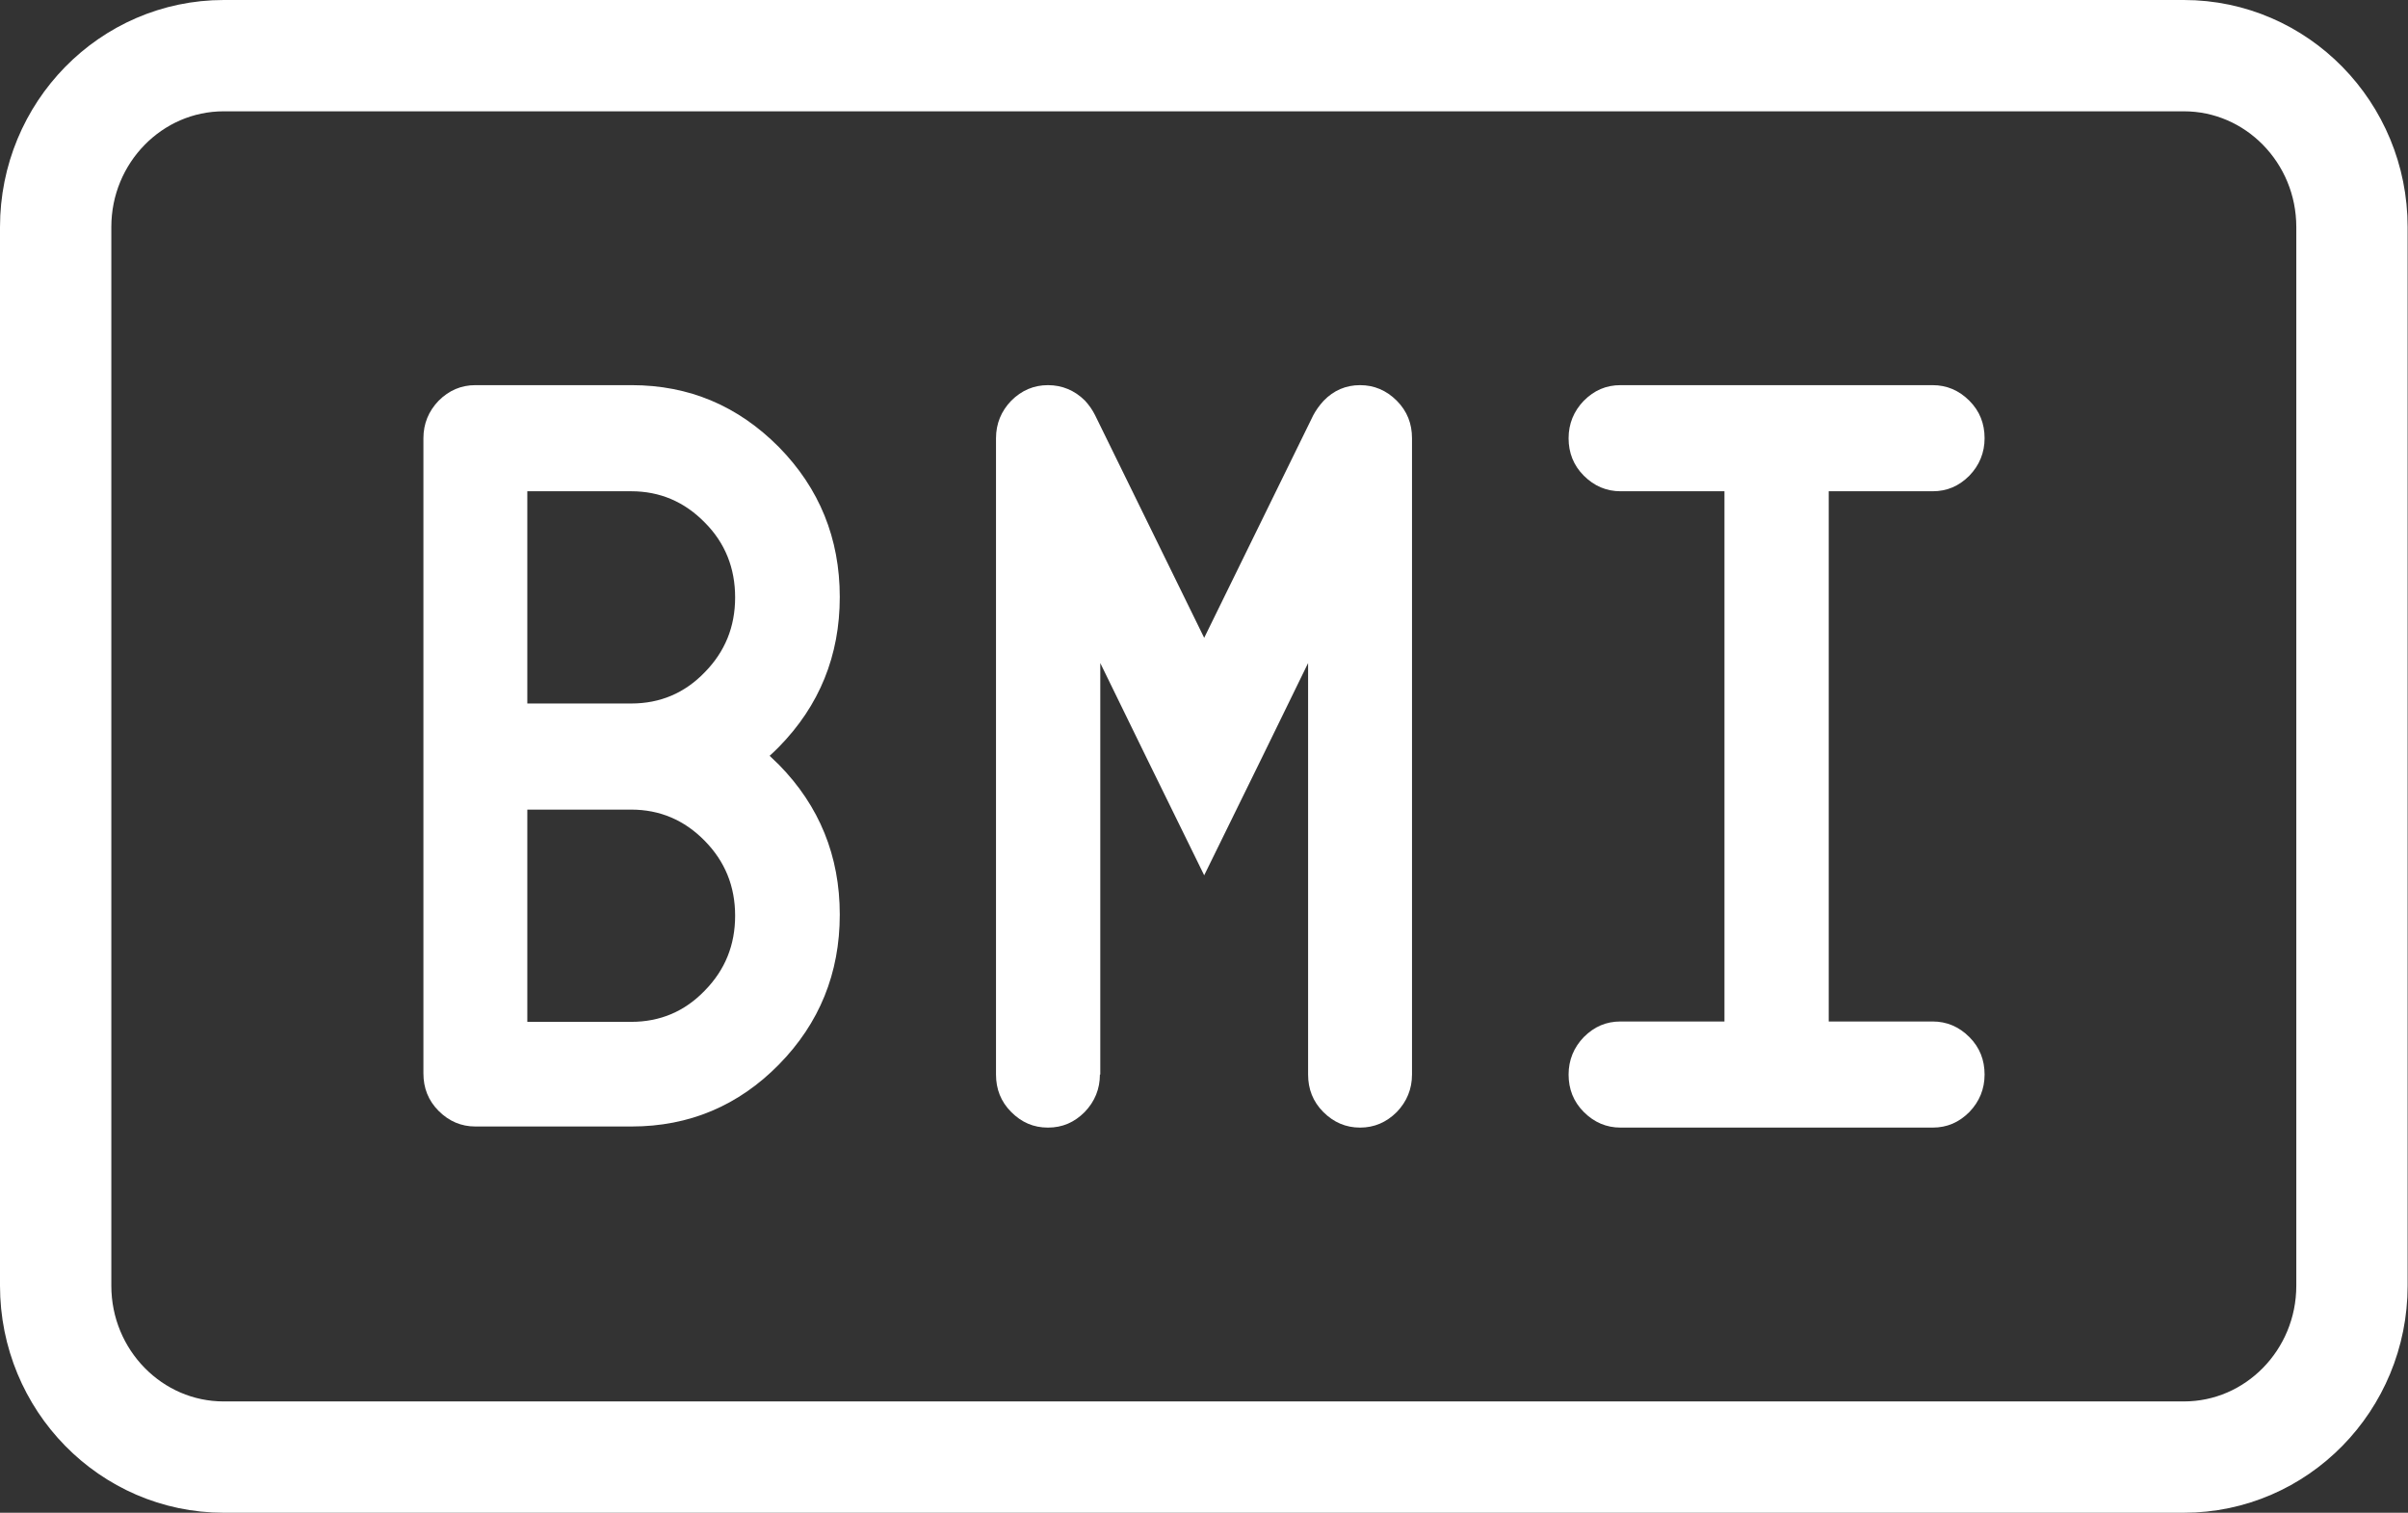
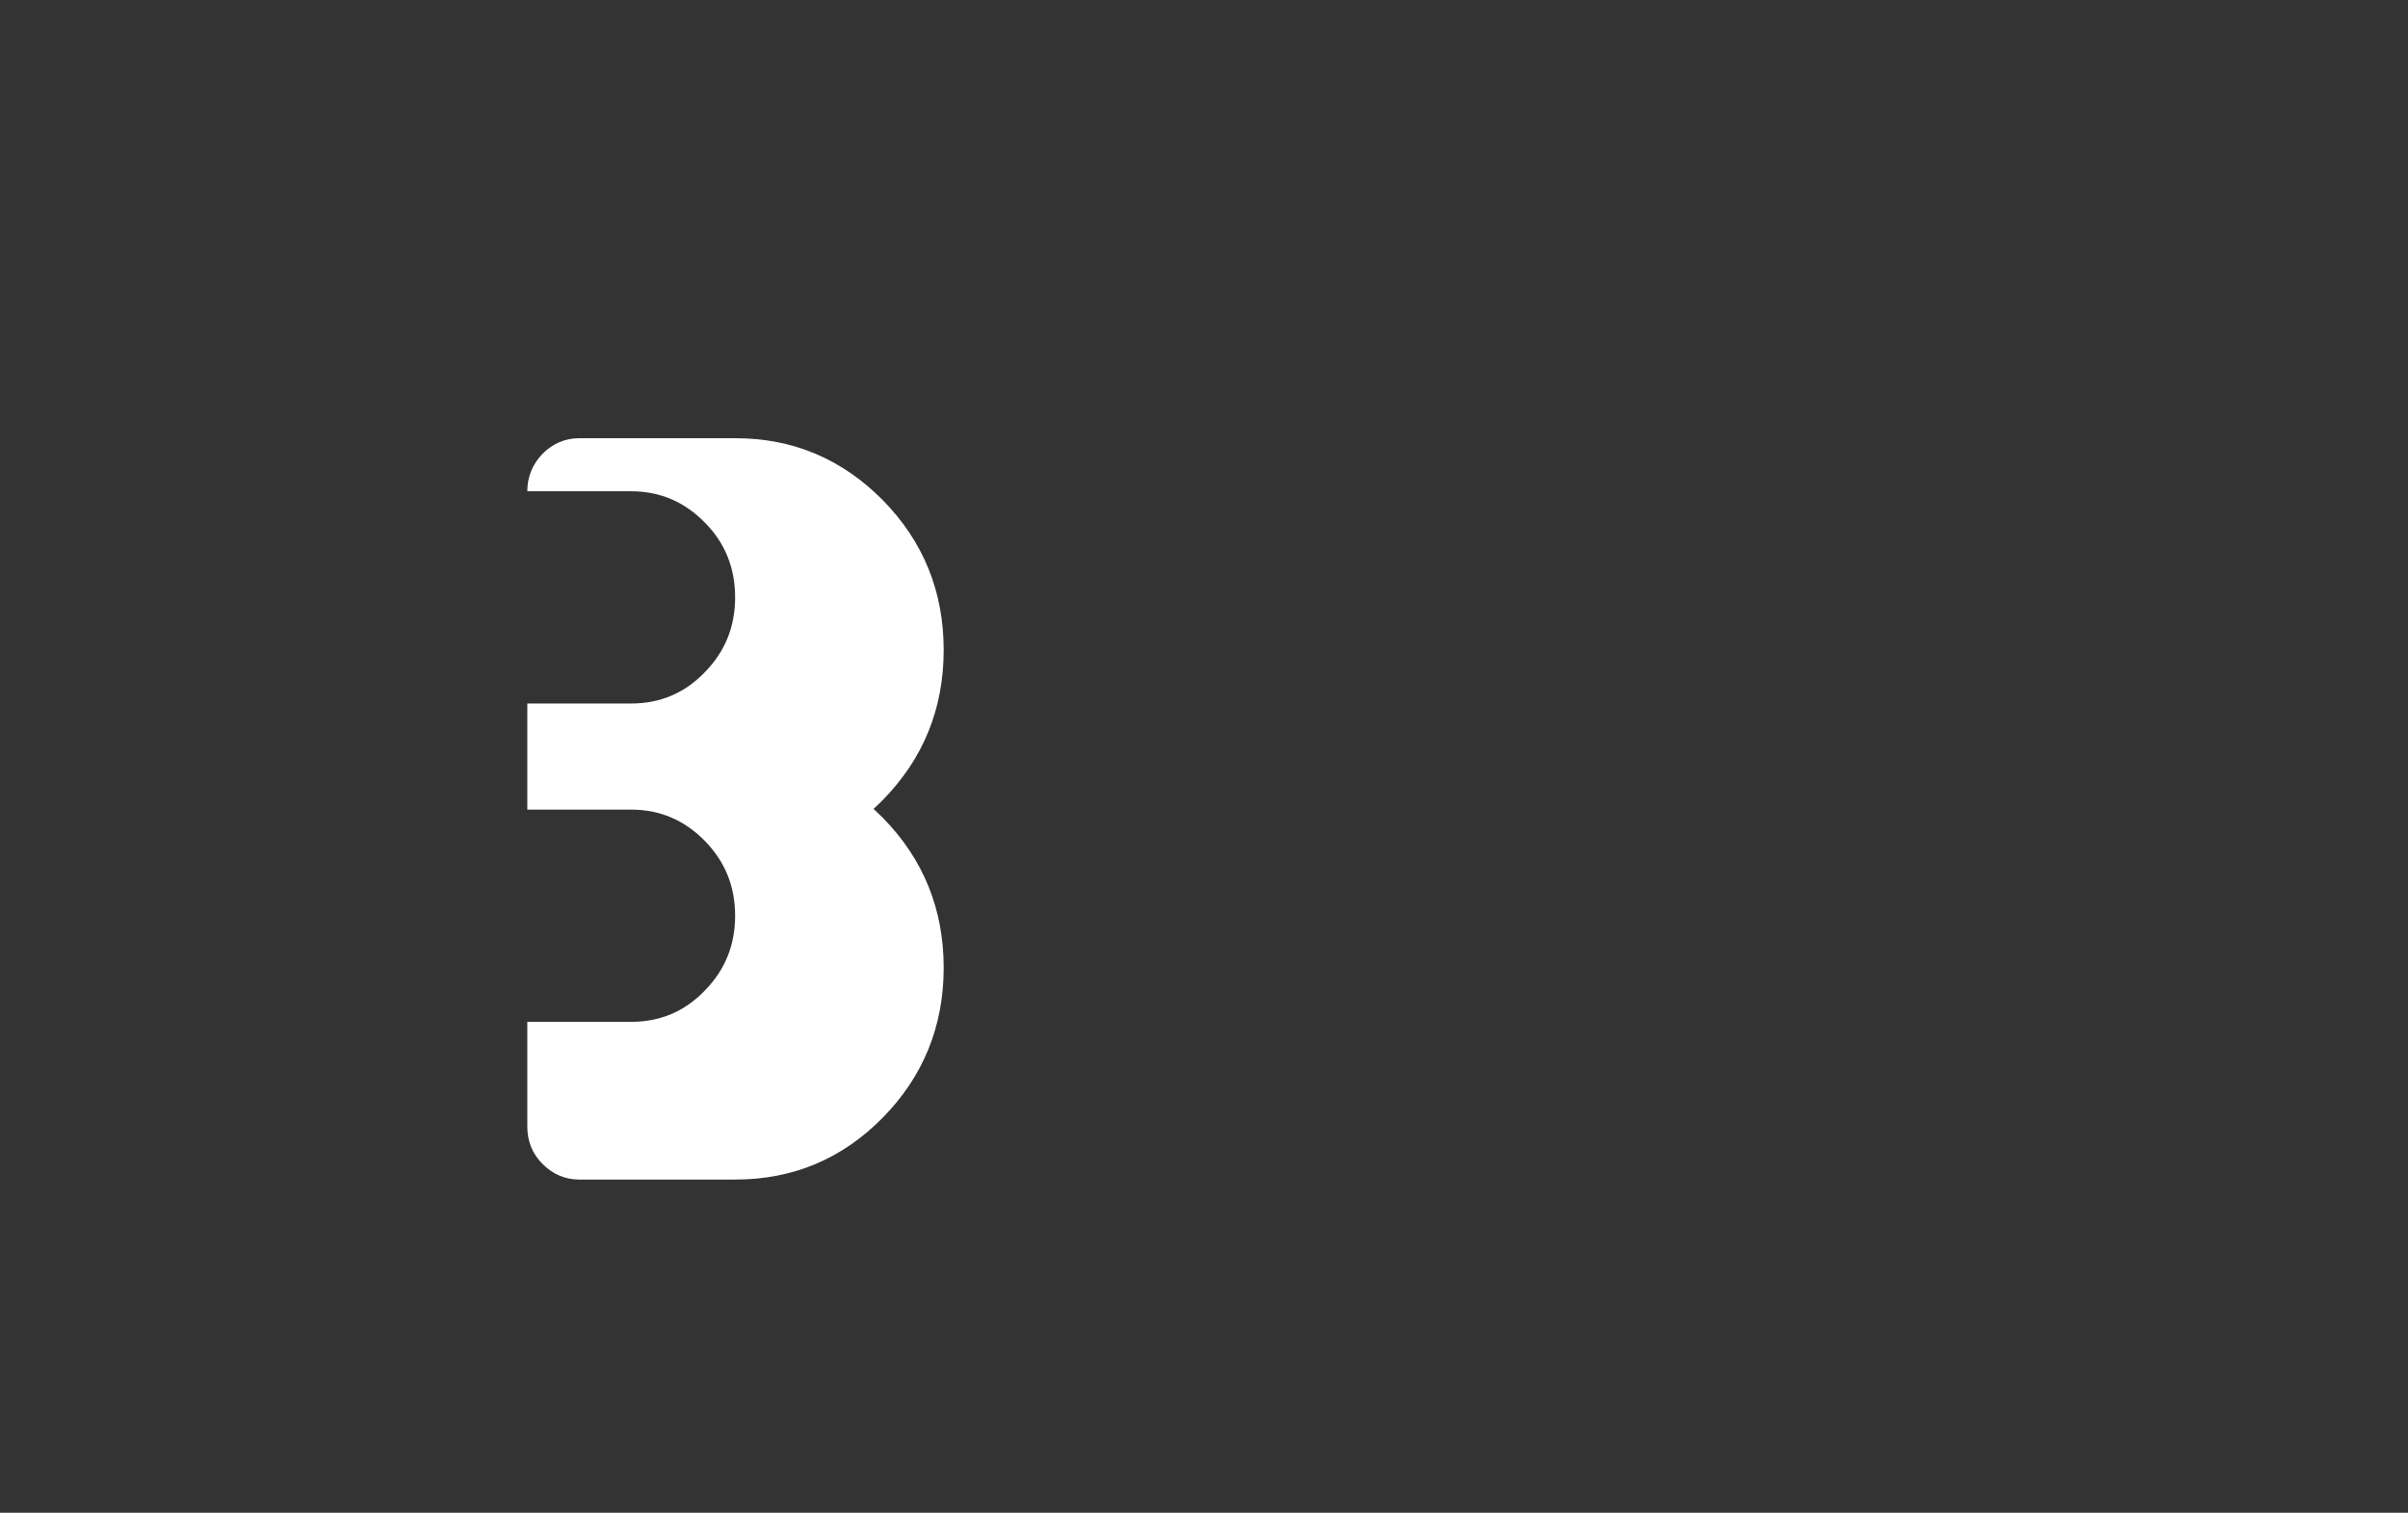
<svg xmlns="http://www.w3.org/2000/svg" id="Logo" viewBox="0 0 64.89 40.77">
  <rect x="0" y="0" width="64.89" height="40.77" fill="#333333" stroke="none" />
  <defs>
    <style>.cls-1{fill:none;stroke:#fff;stroke-width:3px;}.cls-2{fill:#fff;fill-rule:evenodd;}</style>
  </defs>
-   <path id="Fill-1" class="cls-2" d="M14.21,21.82v5.72h2.8c.78,0,1.44-.28,1.98-.84.55-.56.82-1.23.82-2.02s-.27-1.46-.82-2.02c-.55-.56-1.21-.84-1.98-.84h-2.8ZM14.21,13.24v5.72h2.8c.78,0,1.44-.28,1.98-.84.55-.56.82-1.23.82-2.02s-.27-1.47-.82-2.02c-.55-.56-1.21-.84-1.98-.84h-2.8ZM11.41,11.81c0-.39.14-.73.41-1.01.28-.28.61-.42.99-.42h4.21c1.55,0,2.87.56,3.97,1.67,1.09,1.11,1.64,2.46,1.64,4.04s-.55,2.93-1.64,4.04c-.09.09-.17.17-.25.24.08.08.17.16.25.24,1.09,1.11,1.64,2.46,1.64,4.04s-.55,2.93-1.64,4.04c-1.09,1.11-2.42,1.67-3.97,1.67h-4.21c-.38,0-.71-.14-.99-.42-.28-.28-.41-.62-.41-1.01V11.81Z" />
-   <path id="Fill-5" class="cls-2" d="M29.64,28.96c0,.39-.14.73-.41,1.01-.28.28-.6.42-.99.42s-.71-.14-.99-.42c-.28-.28-.41-.62-.41-1.01V11.81c0-.39.14-.73.41-1.01.28-.28.61-.42.99-.42s.72.14,1,.42c.11.12.2.25.27.39l2.94,6,2.94-6c.07-.13.16-.26.28-.39.27-.28.6-.42.98-.42s.71.14.99.42c.28.28.41.62.41,1.01v17.15c0,.39-.14.73-.41,1.01-.28.28-.61.42-.99.42s-.71-.14-.99-.42c-.28-.28-.41-.62-.41-1.01v-11.09l-1.23,2.52-1.57,3.2-1.57-3.2-1.23-2.52v11.09Z" />
-   <path id="Fill-9" class="cls-2" d="M52.08,27.53c.38,0,.71.14.99.42.28.28.41.62.41,1.01s-.14.73-.41,1.01c-.28.28-.6.42-.99.42h-8.41c-.38,0-.71-.14-.99-.42-.28-.28-.41-.62-.41-1.01s.14-.73.41-1.01c.28-.28.6-.42.99-.42h2.8v-14.29h-2.8c-.38,0-.71-.14-.99-.42-.28-.28-.41-.62-.41-1.01s.14-.73.41-1.01c.28-.28.6-.42.99-.42h8.41c.38,0,.71.14.99.42.28.28.41.62.41,1.01s-.14.73-.41,1.01c-.28.28-.6.42-.99.42h-2.8v14.29h2.8Z" />
-   <path id="Stroke-13" class="cls-1" d="M58.86,39.27H6.03c-2.5,0-4.53-2.07-4.53-4.62V6.12C1.5,3.57,3.53,1.5,6.03,1.5h52.82c2.5,0,4.53,2.07,4.53,4.62v28.53c0,2.55-2.03,4.62-4.53,4.62Z" />
+   <path id="Fill-1" class="cls-2" d="M14.21,21.82v5.72h2.8c.78,0,1.44-.28,1.98-.84.55-.56.82-1.23.82-2.02s-.27-1.46-.82-2.02c-.55-.56-1.21-.84-1.98-.84h-2.8ZM14.21,13.24v5.72h2.8c.78,0,1.44-.28,1.98-.84.55-.56.82-1.23.82-2.02s-.27-1.47-.82-2.02c-.55-.56-1.21-.84-1.98-.84h-2.8Zc0-.39.14-.73.41-1.01.28-.28.61-.42.99-.42h4.21c1.55,0,2.87.56,3.97,1.67,1.09,1.11,1.64,2.46,1.64,4.04s-.55,2.93-1.64,4.04c-.09.09-.17.17-.25.24.08.08.17.16.25.24,1.09,1.11,1.64,2.46,1.64,4.04s-.55,2.93-1.64,4.04c-1.09,1.11-2.42,1.67-3.97,1.67h-4.21c-.38,0-.71-.14-.99-.42-.28-.28-.41-.62-.41-1.01V11.81Z" />
</svg>